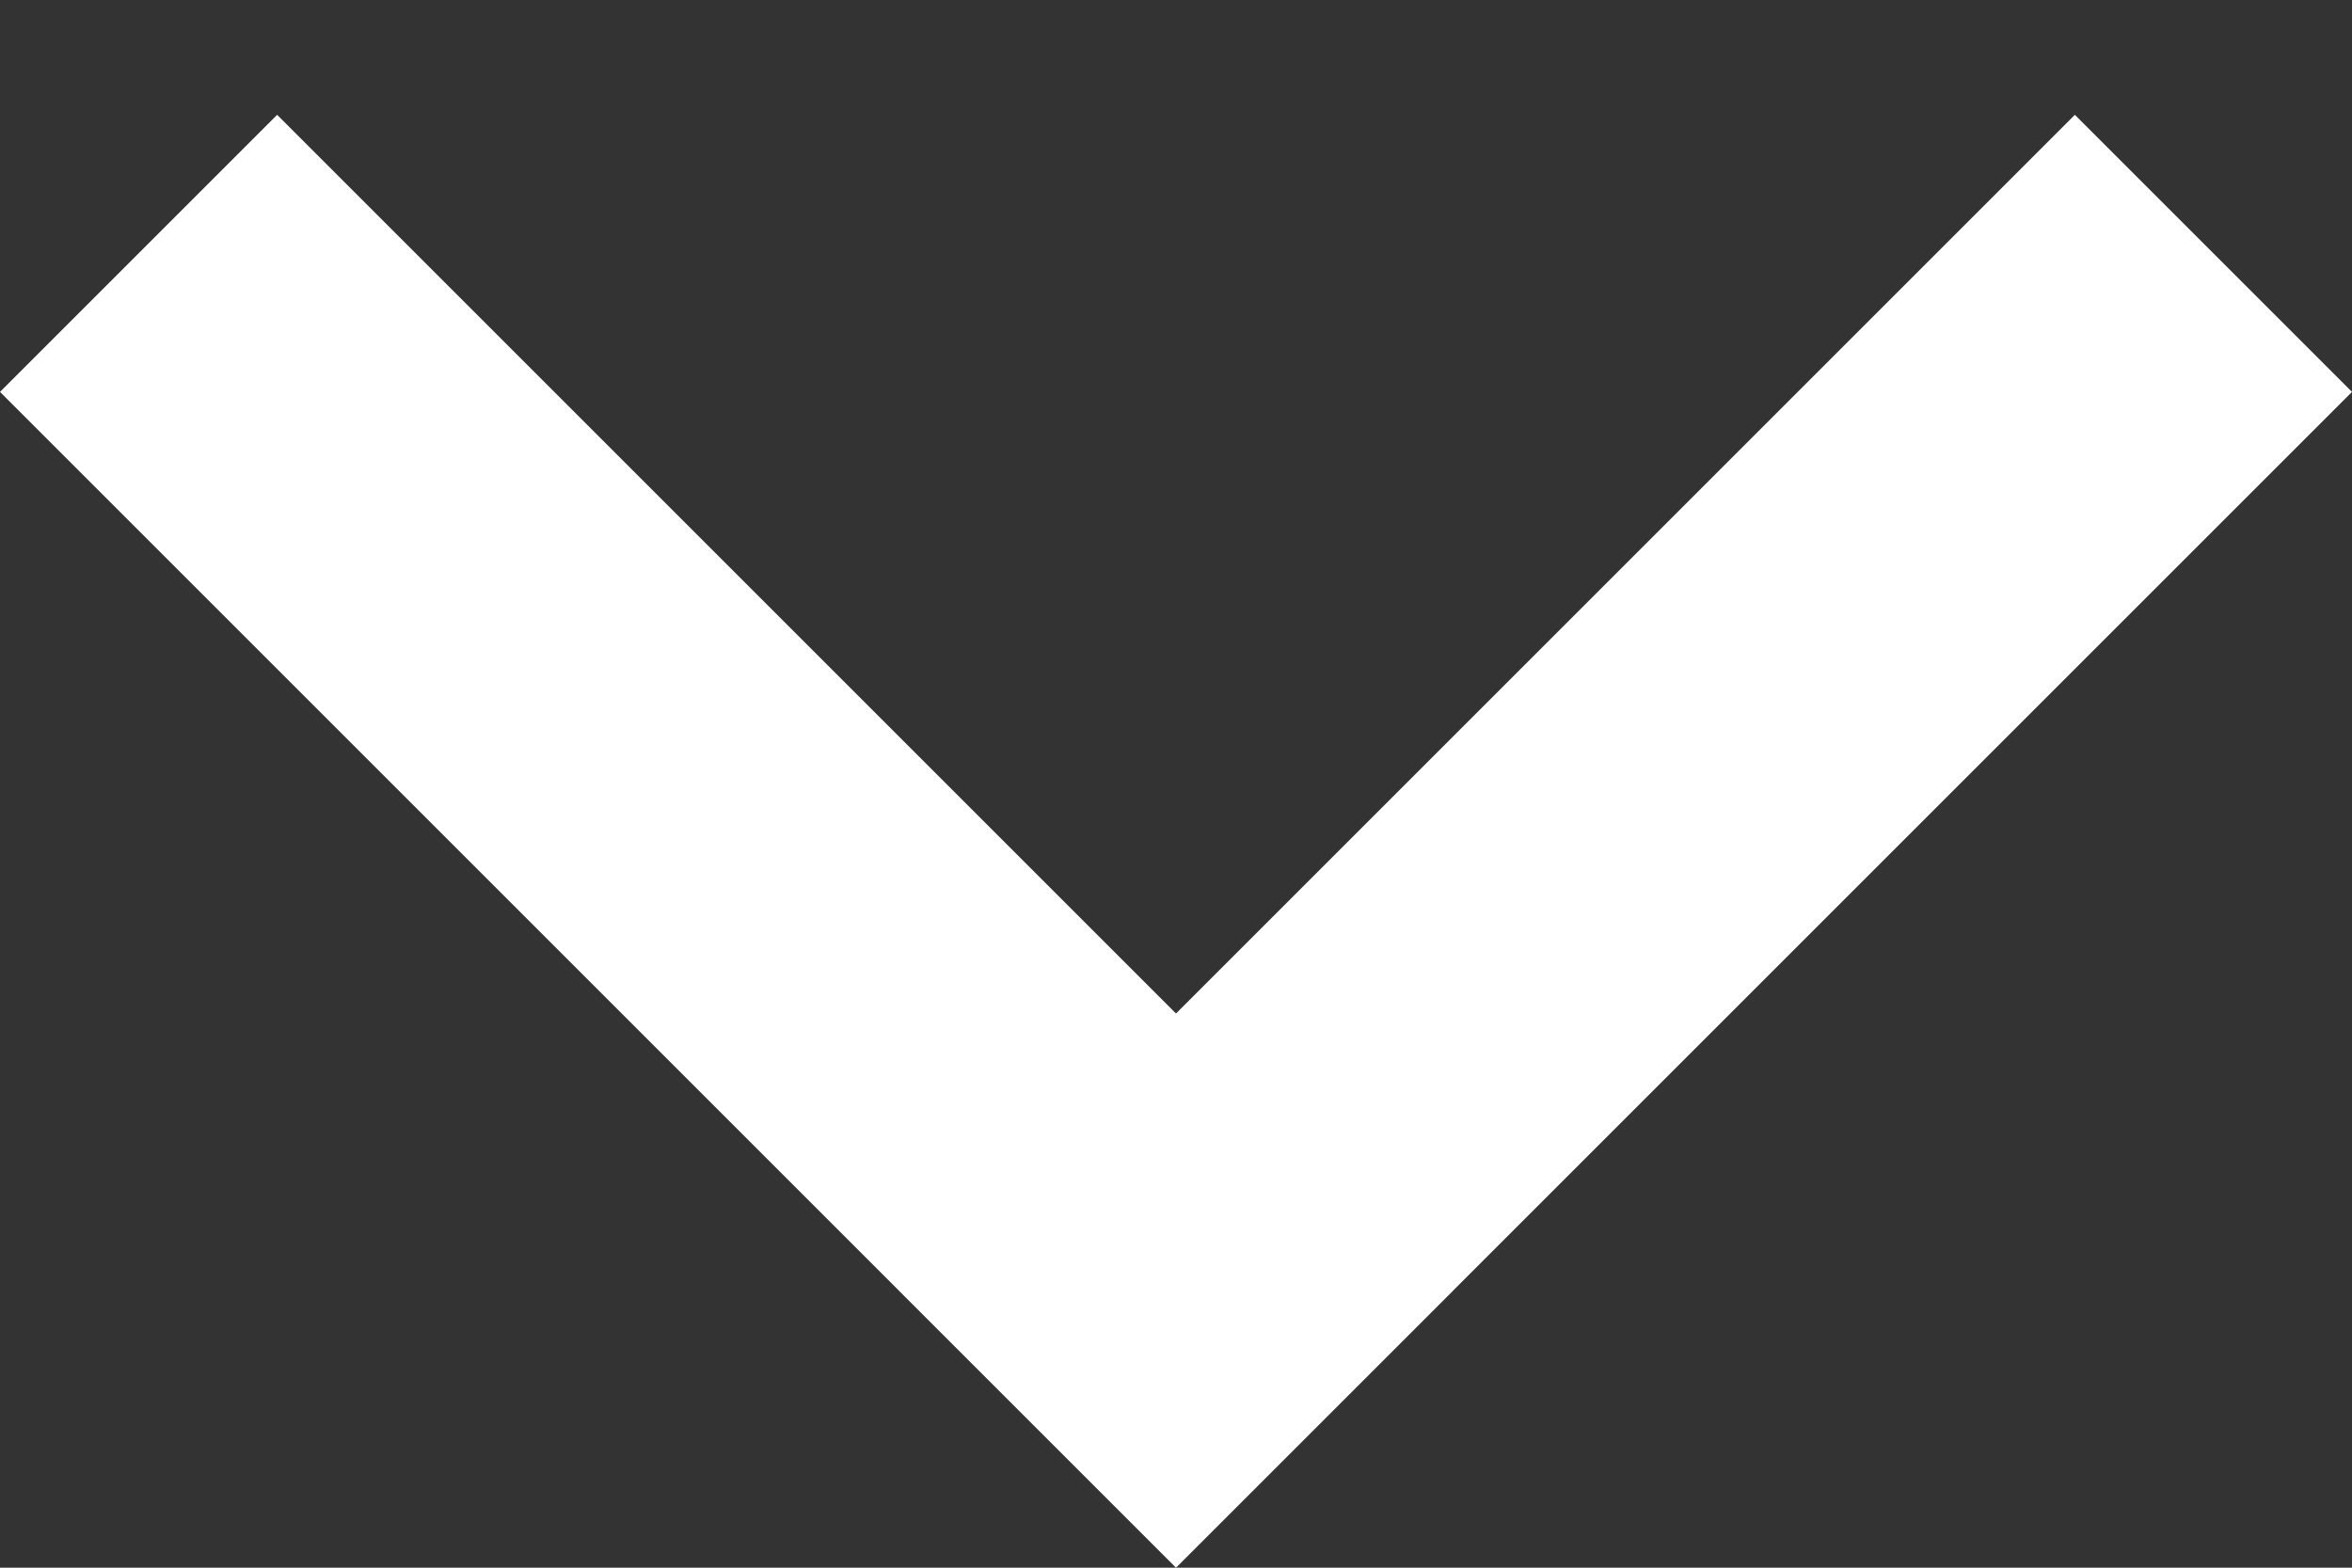
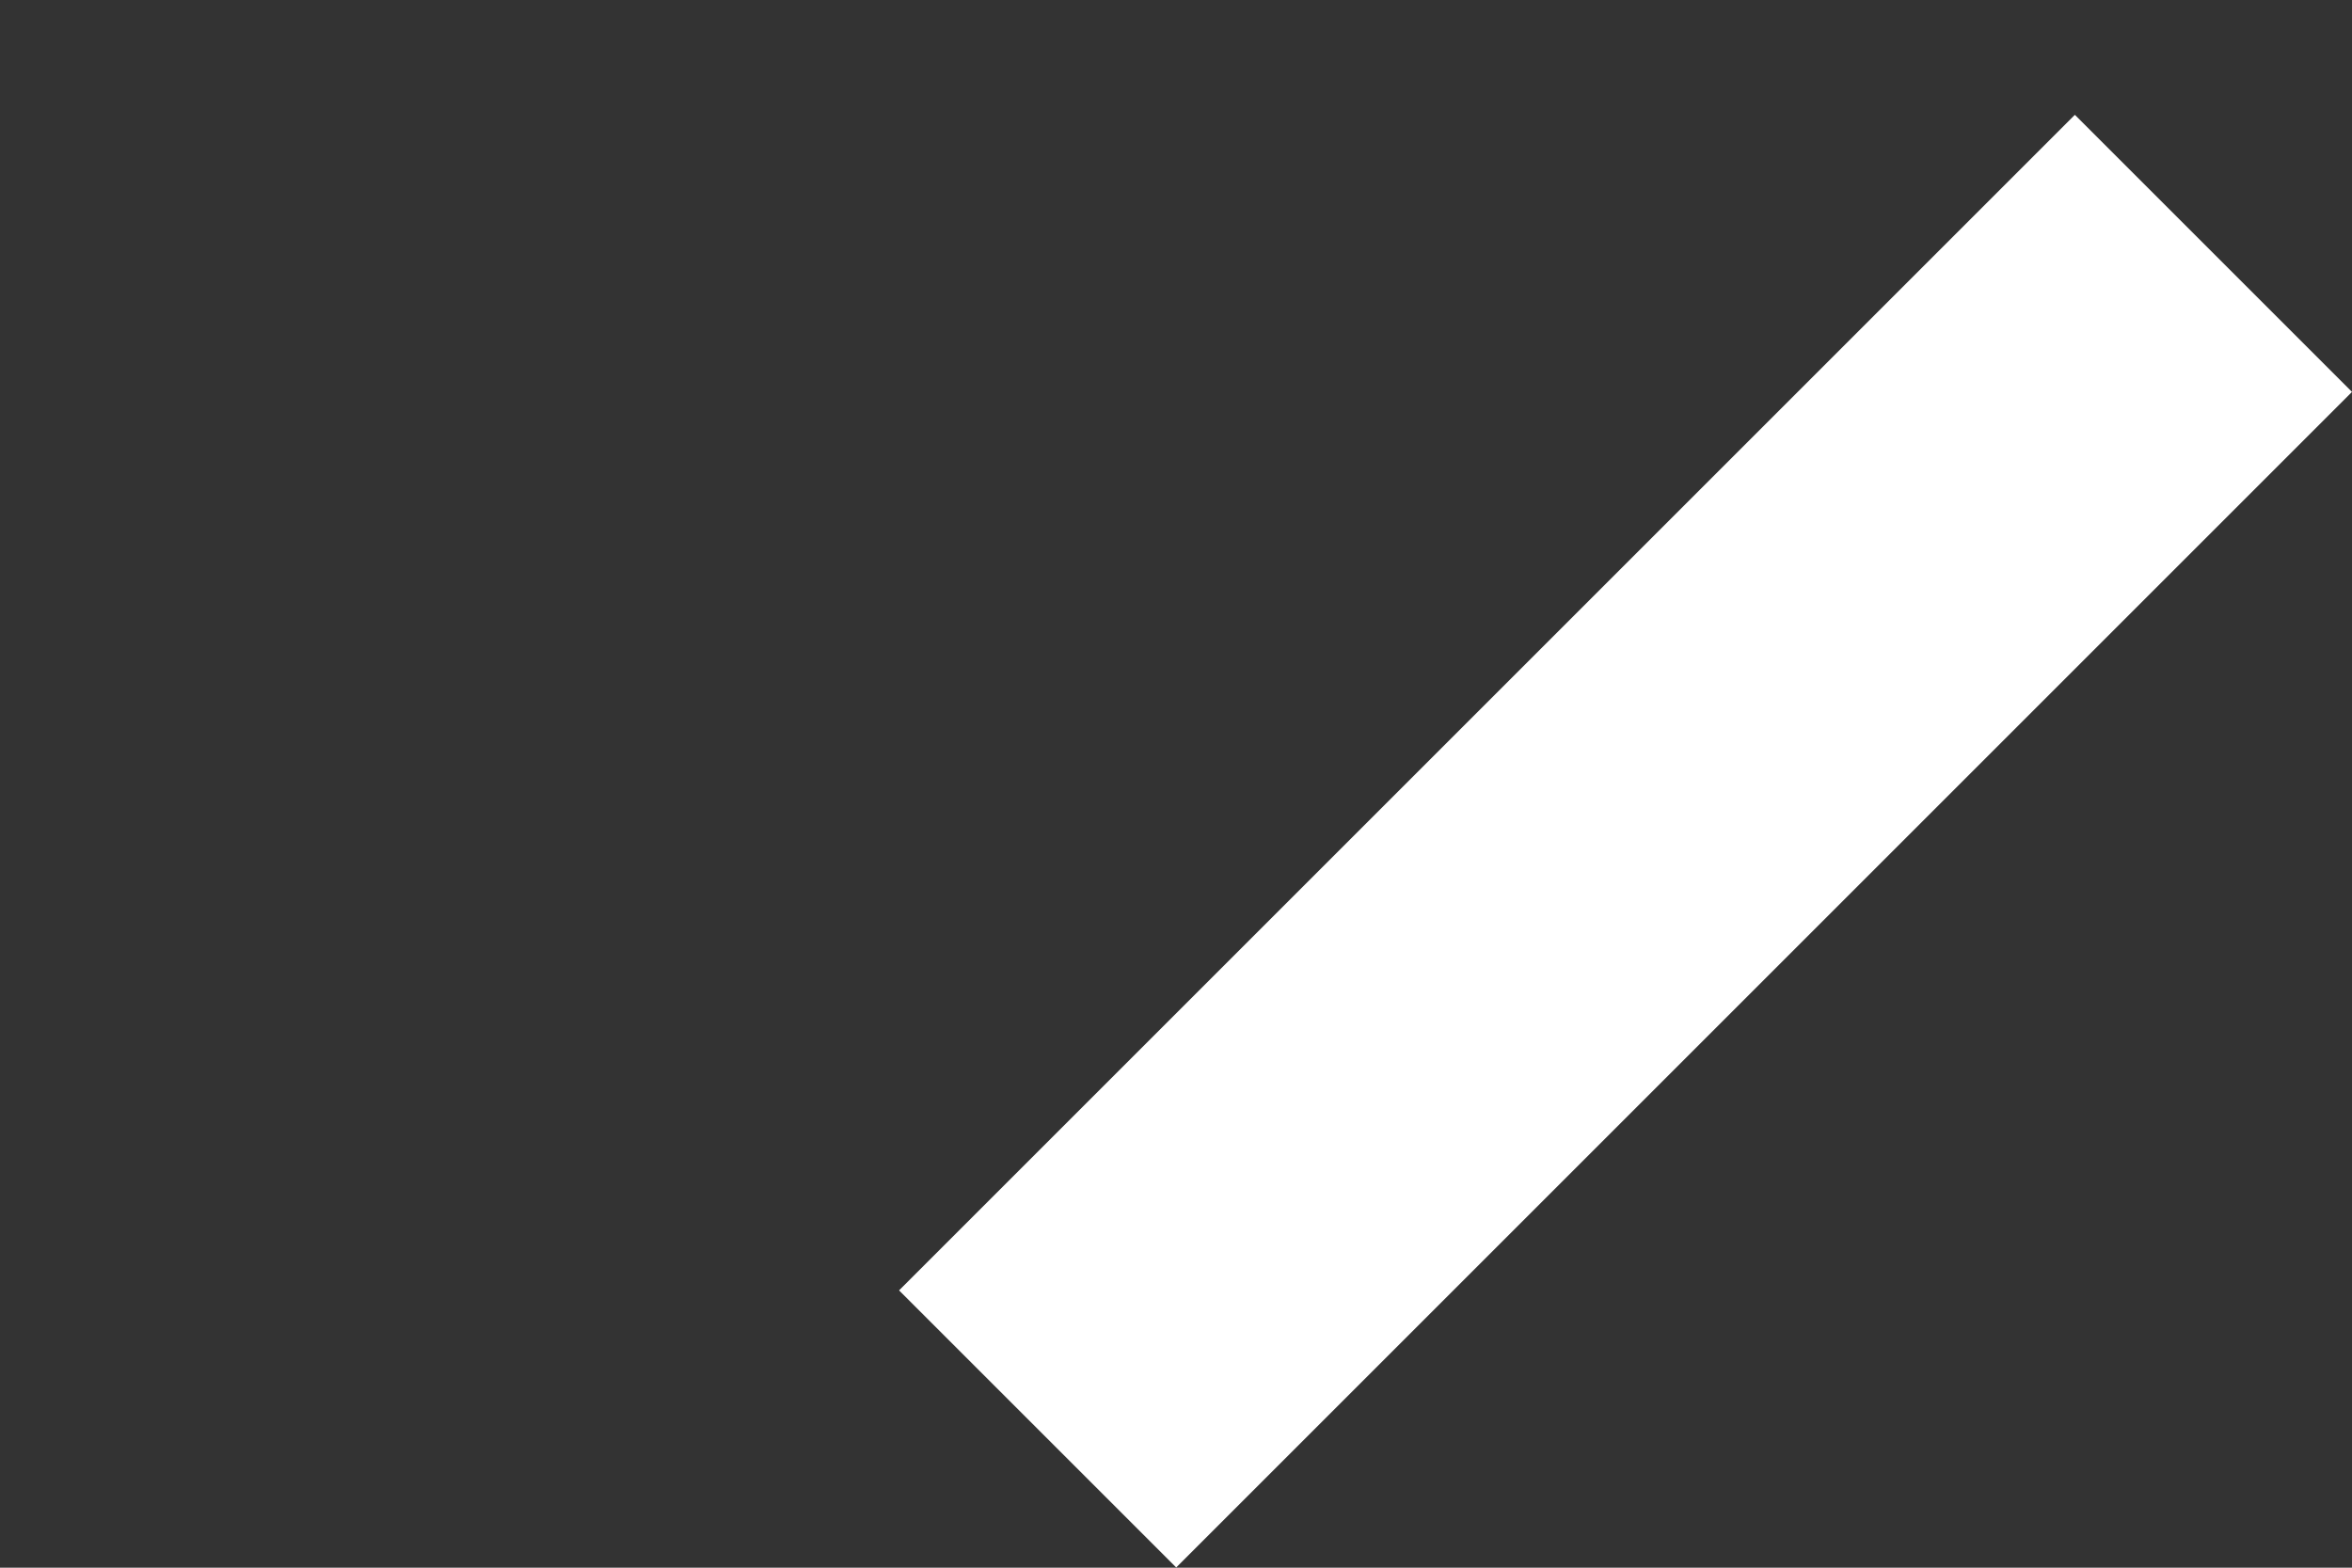
<svg xmlns="http://www.w3.org/2000/svg" width="12" height="8" viewBox="0 0 12 8" fill="none">
  <rect x="0" y="0" width="12" height="8" fill="#333333" stroke="none" />
  <line y1="-1" x2="8.485" y2="-1" transform="matrix(-0.707 0.707 0.707 0.707 12 2)" stroke="white" stroke-width="2" />
-   <line y1="-1" x2="8.485" y2="-1" transform="matrix(0.707 0.707 -0.707 0.707 0 2)" stroke="white" stroke-width="2" />
</svg>